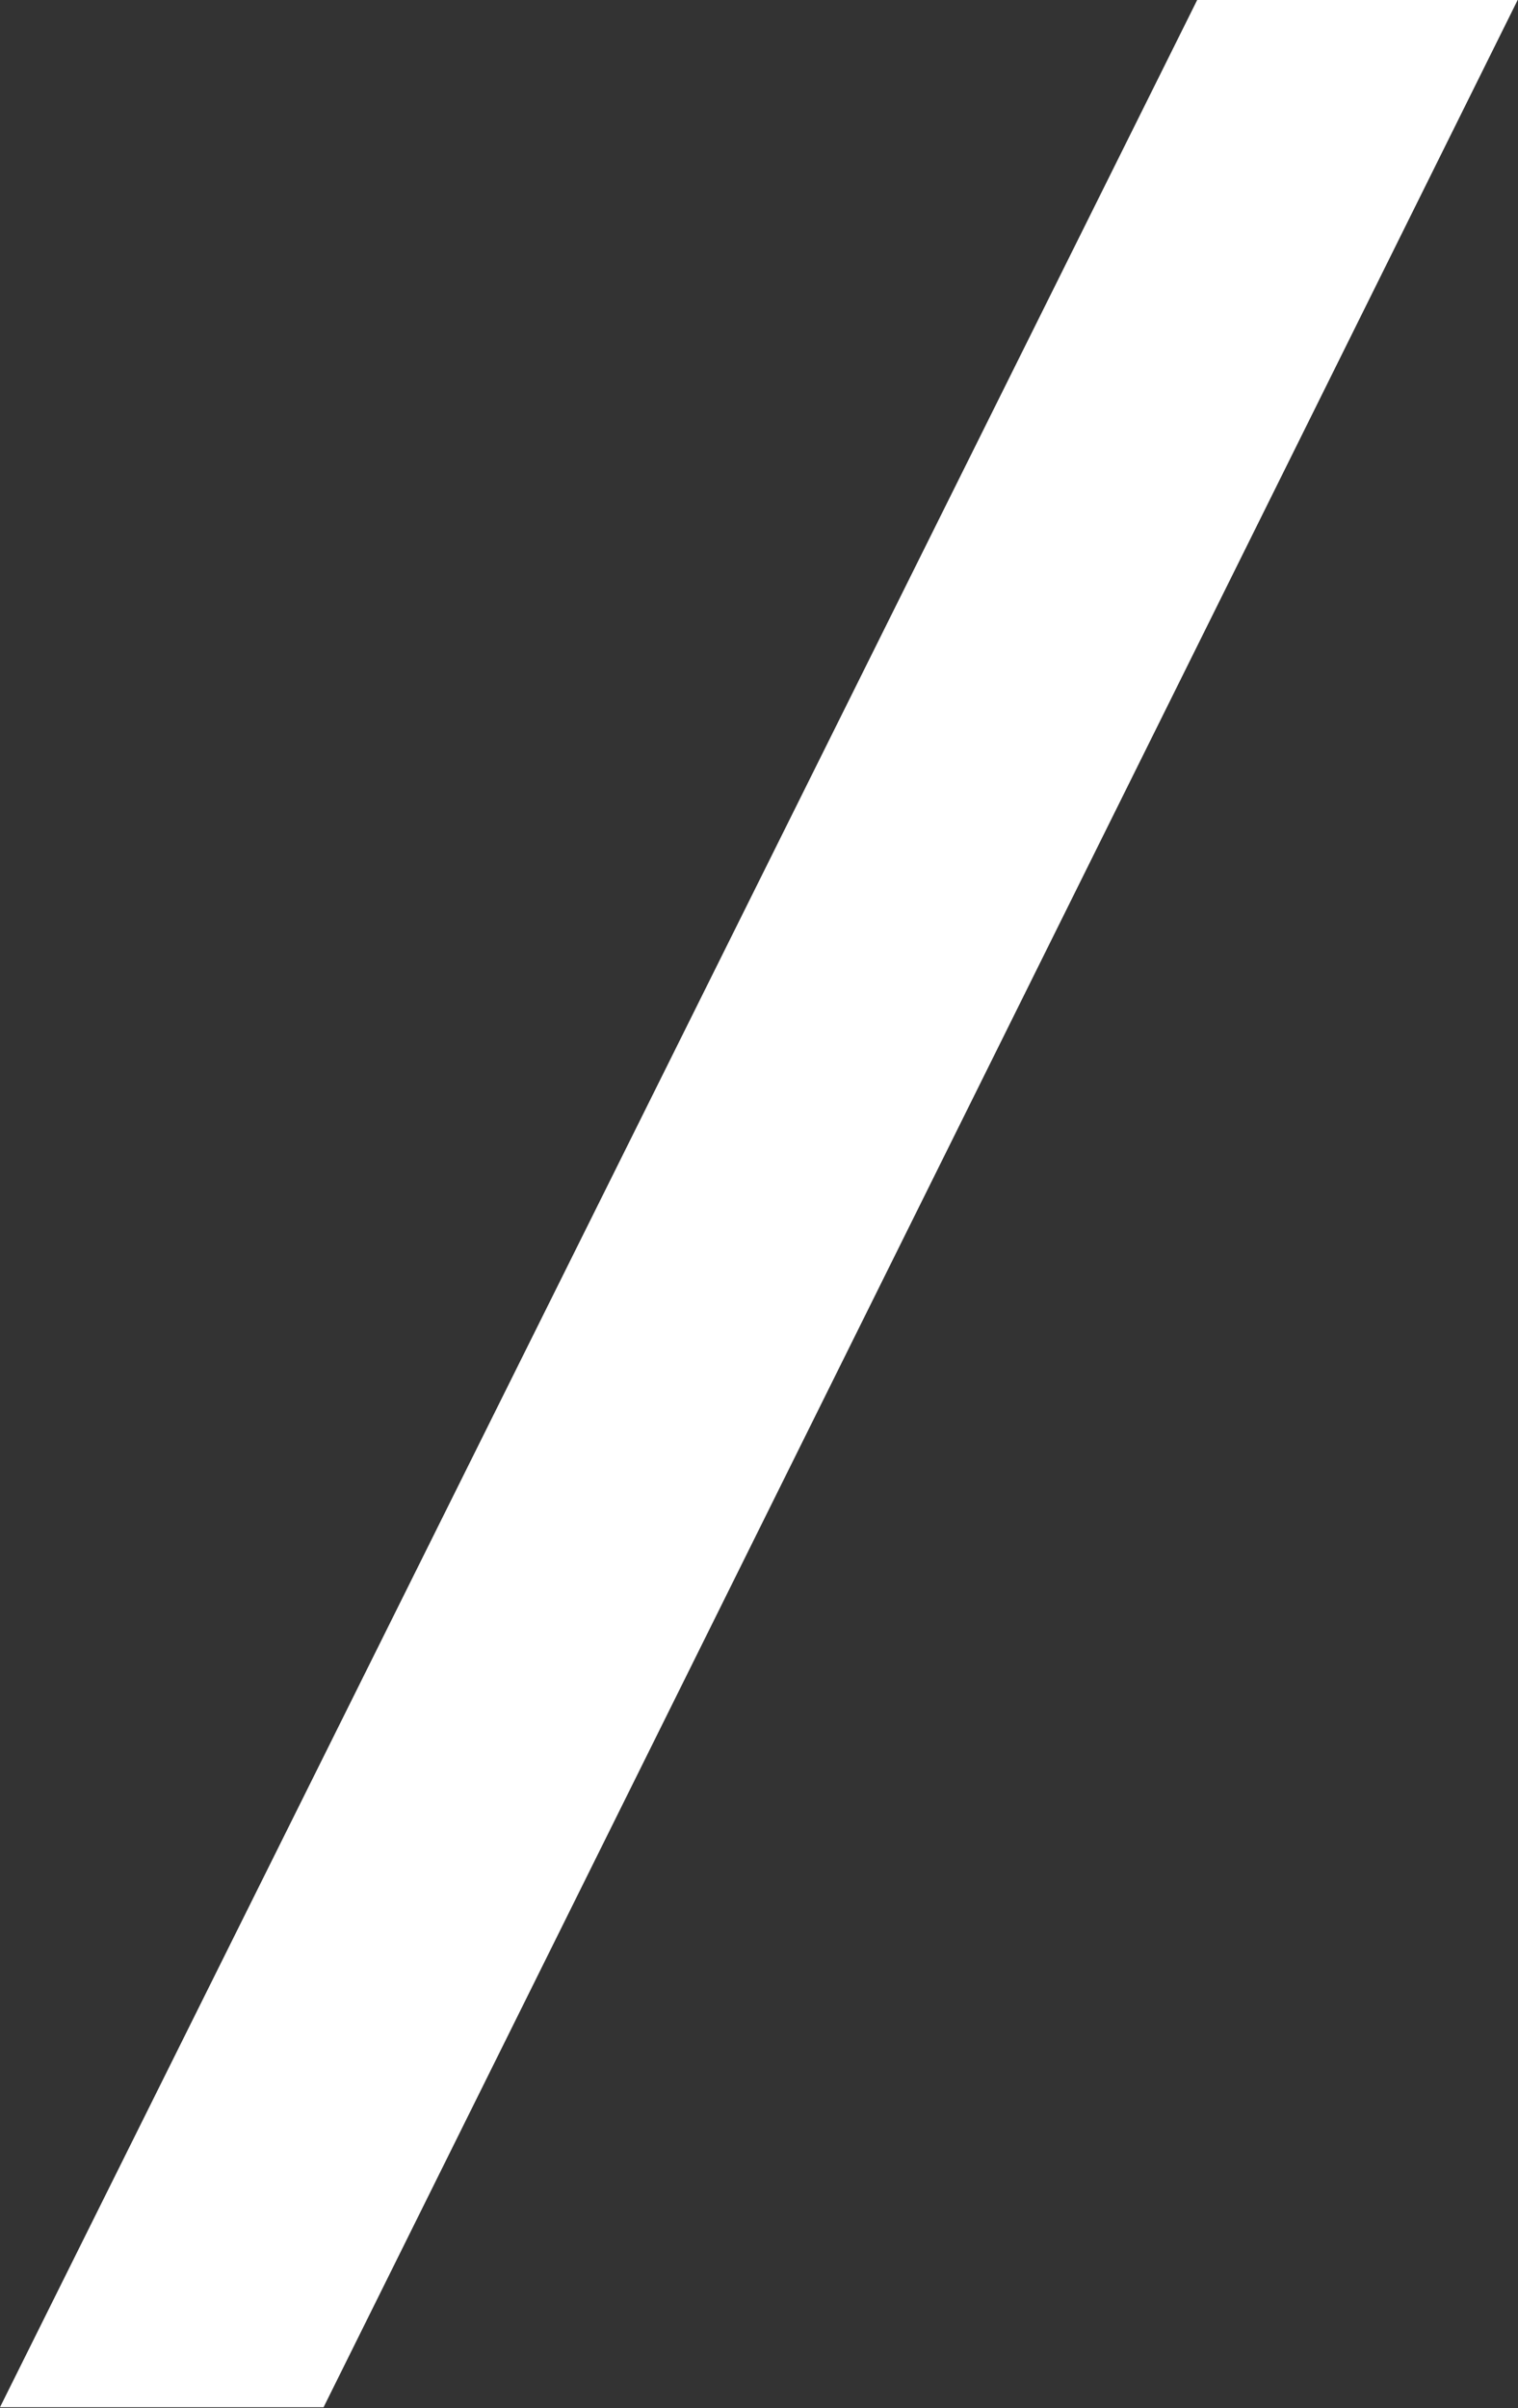
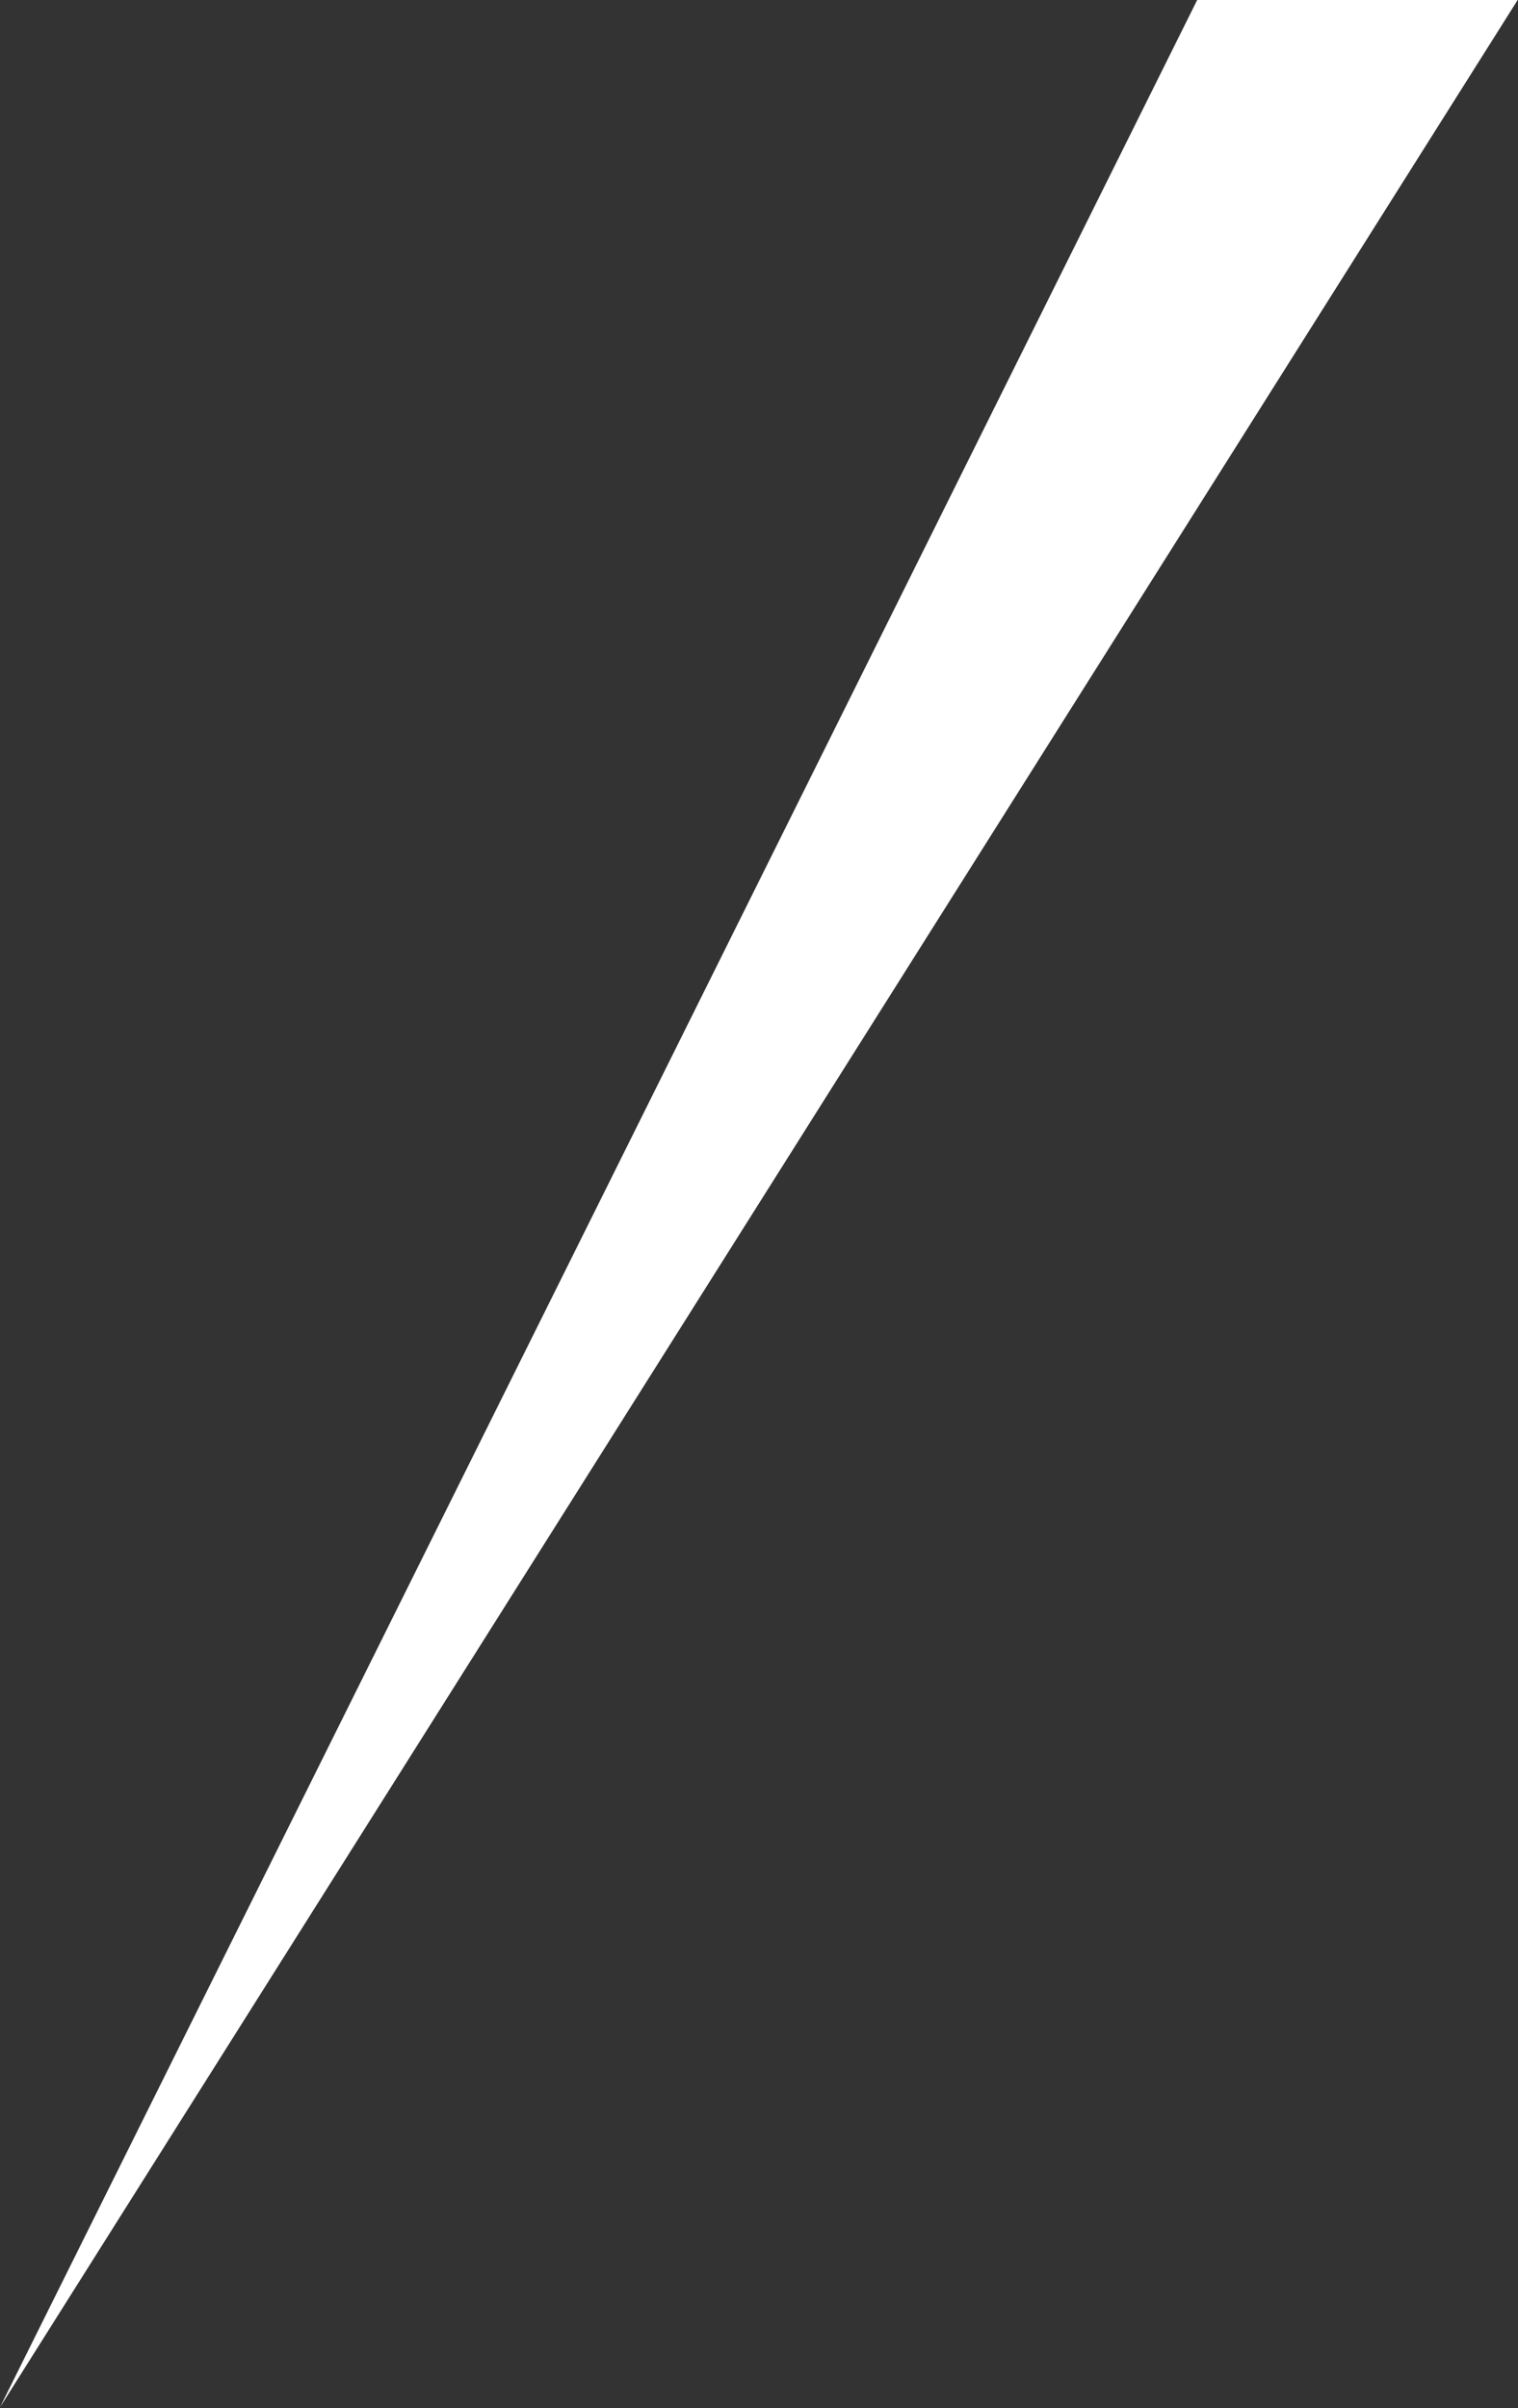
<svg xmlns="http://www.w3.org/2000/svg" width="100%" height="100%" viewBox="0 0 715 1134" version="1.1" xml:space="preserve" style="fill-rule:evenodd;clip-rule:evenodd;stroke-linejoin:round;stroke-miterlimit:2;">
  <rect x="0" y="0" width="715" height="1134" fill="#333333" stroke="none" />
  <g transform="matrix(1,0,0,1,-277.982,-301.503)">
    <g transform="matrix(2,0,0,2,0,0)">
      <g transform="matrix(1,0,0,1,420.937,717.564)">
-         <path d="M0,-566.812L75.476,-566.812L-205.74,0L-281.946,0L0,-566.812Z" style="fill:white;fill-rule:nonzero;" />
+         <path d="M0,-566.812L75.476,-566.812L-281.946,0L0,-566.812Z" style="fill:white;fill-rule:nonzero;" />
      </g>
    </g>
  </g>
</svg>